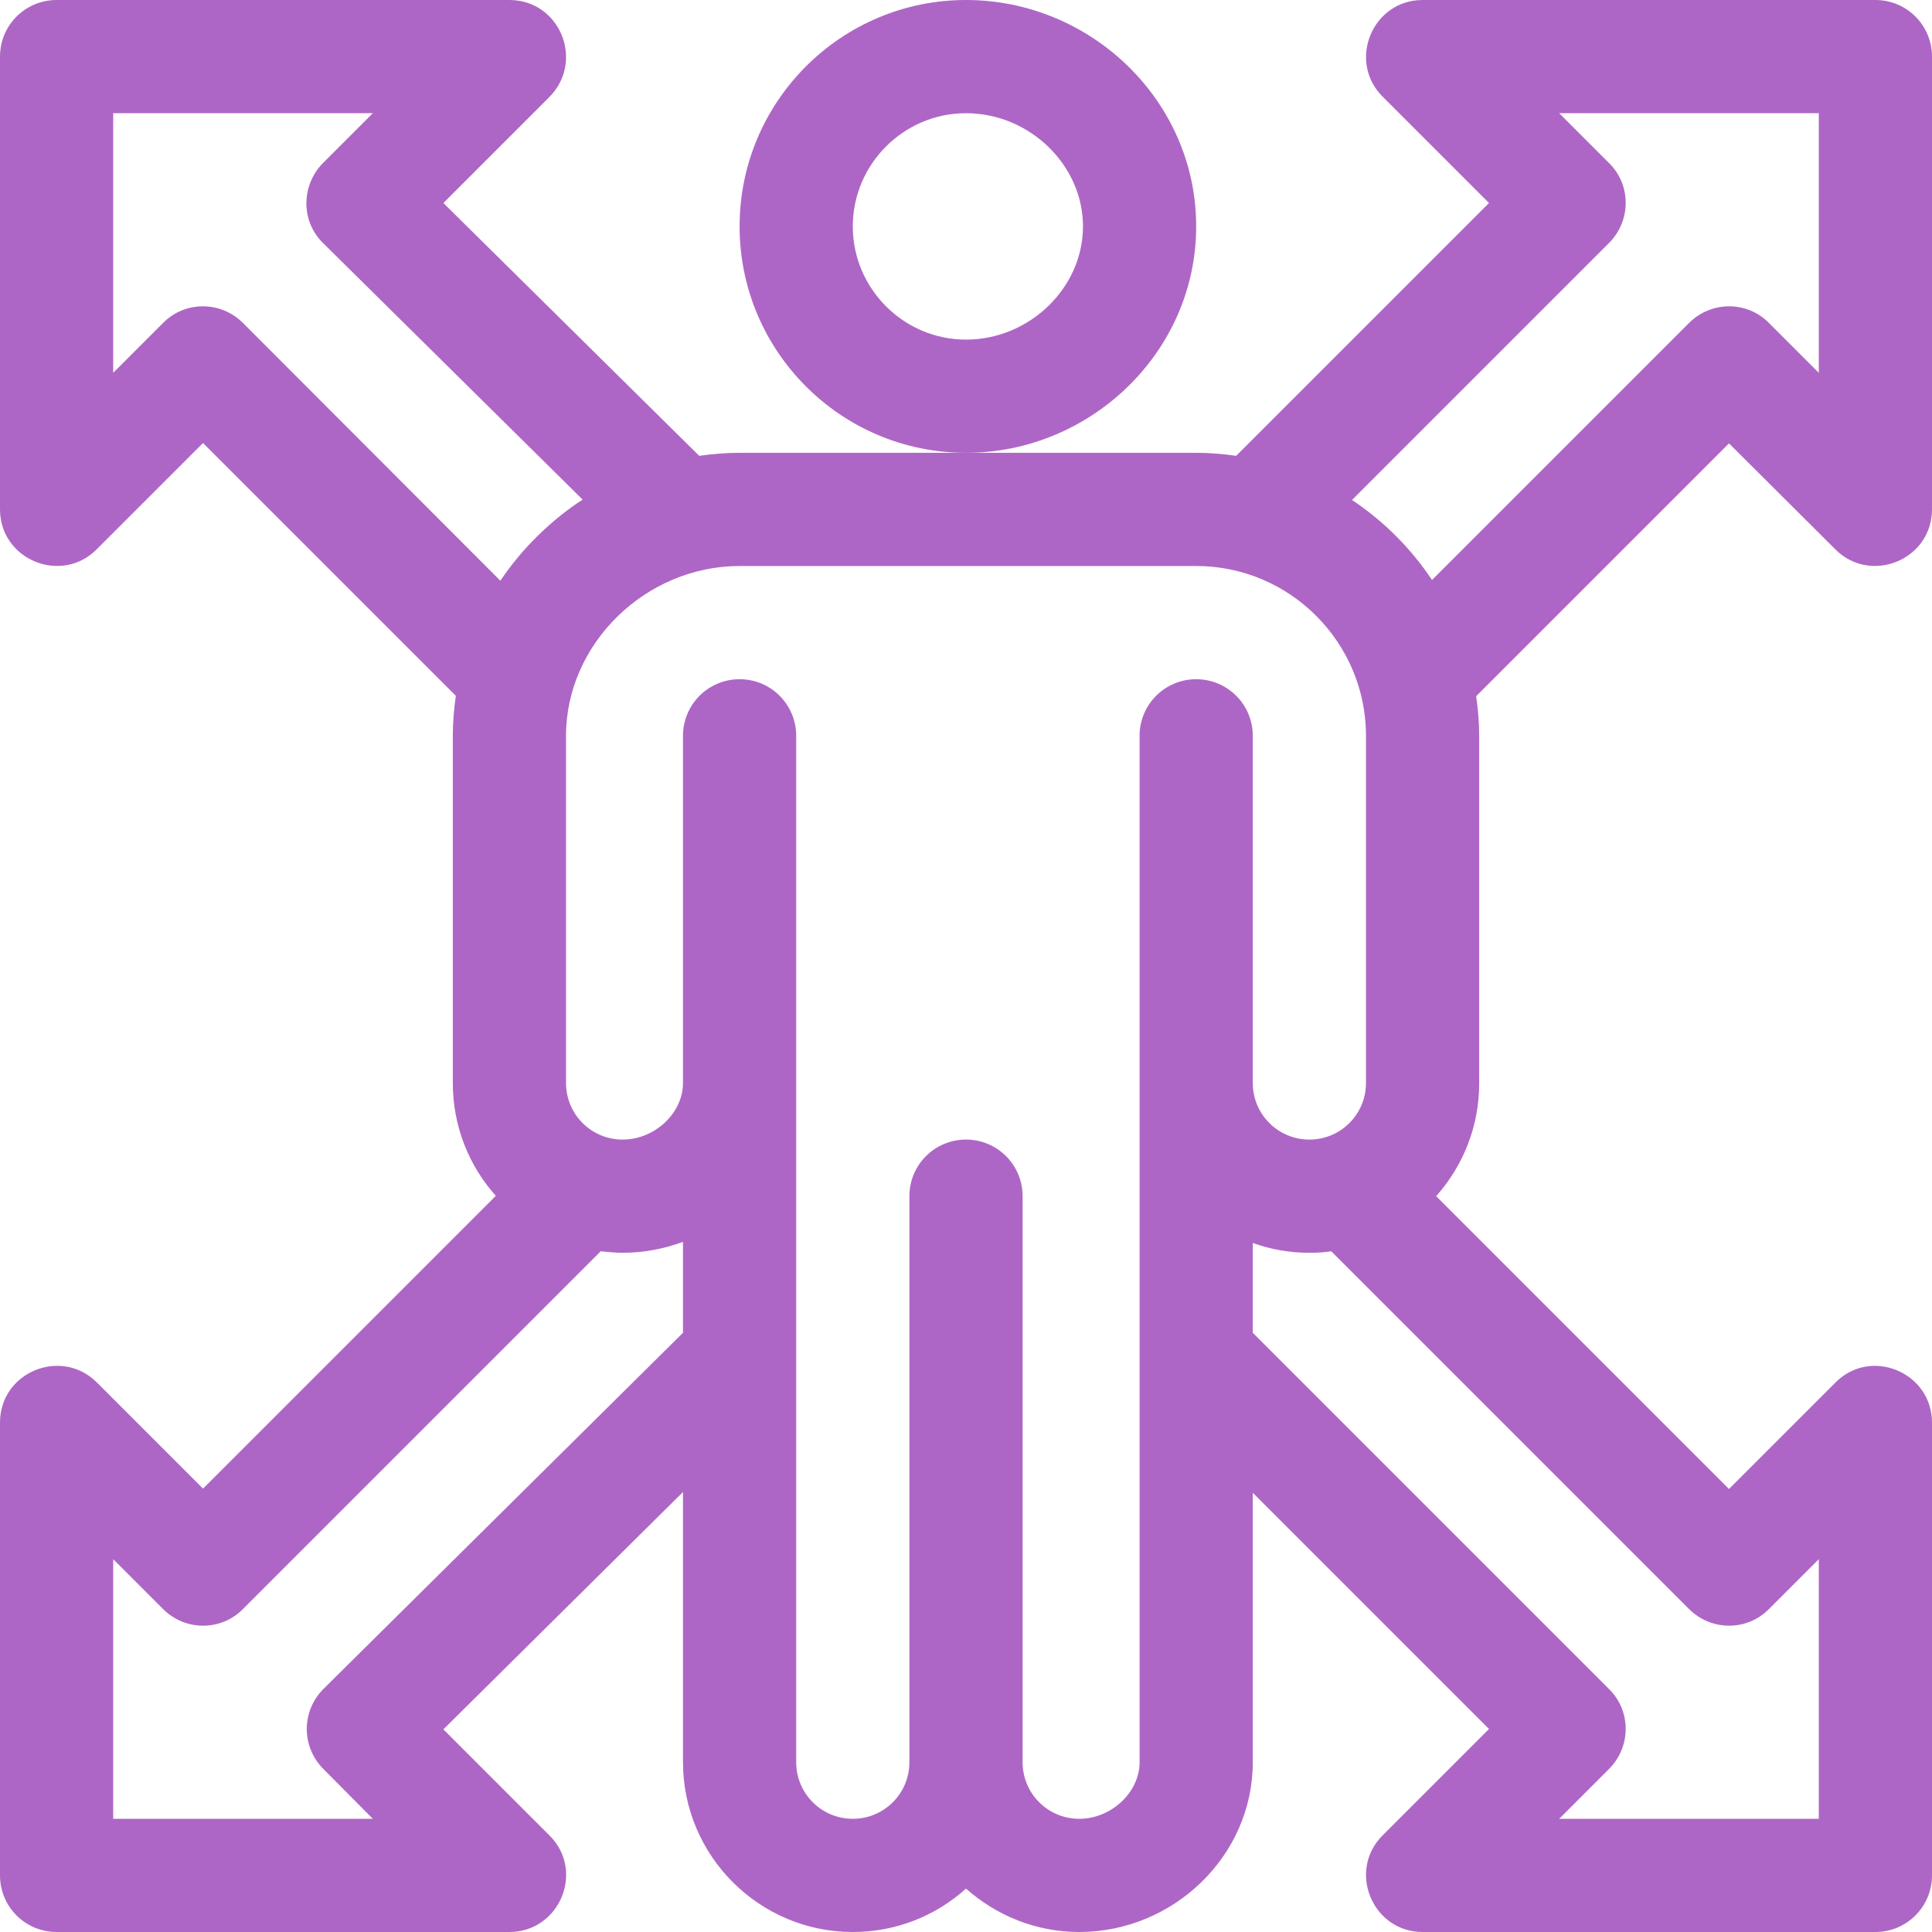
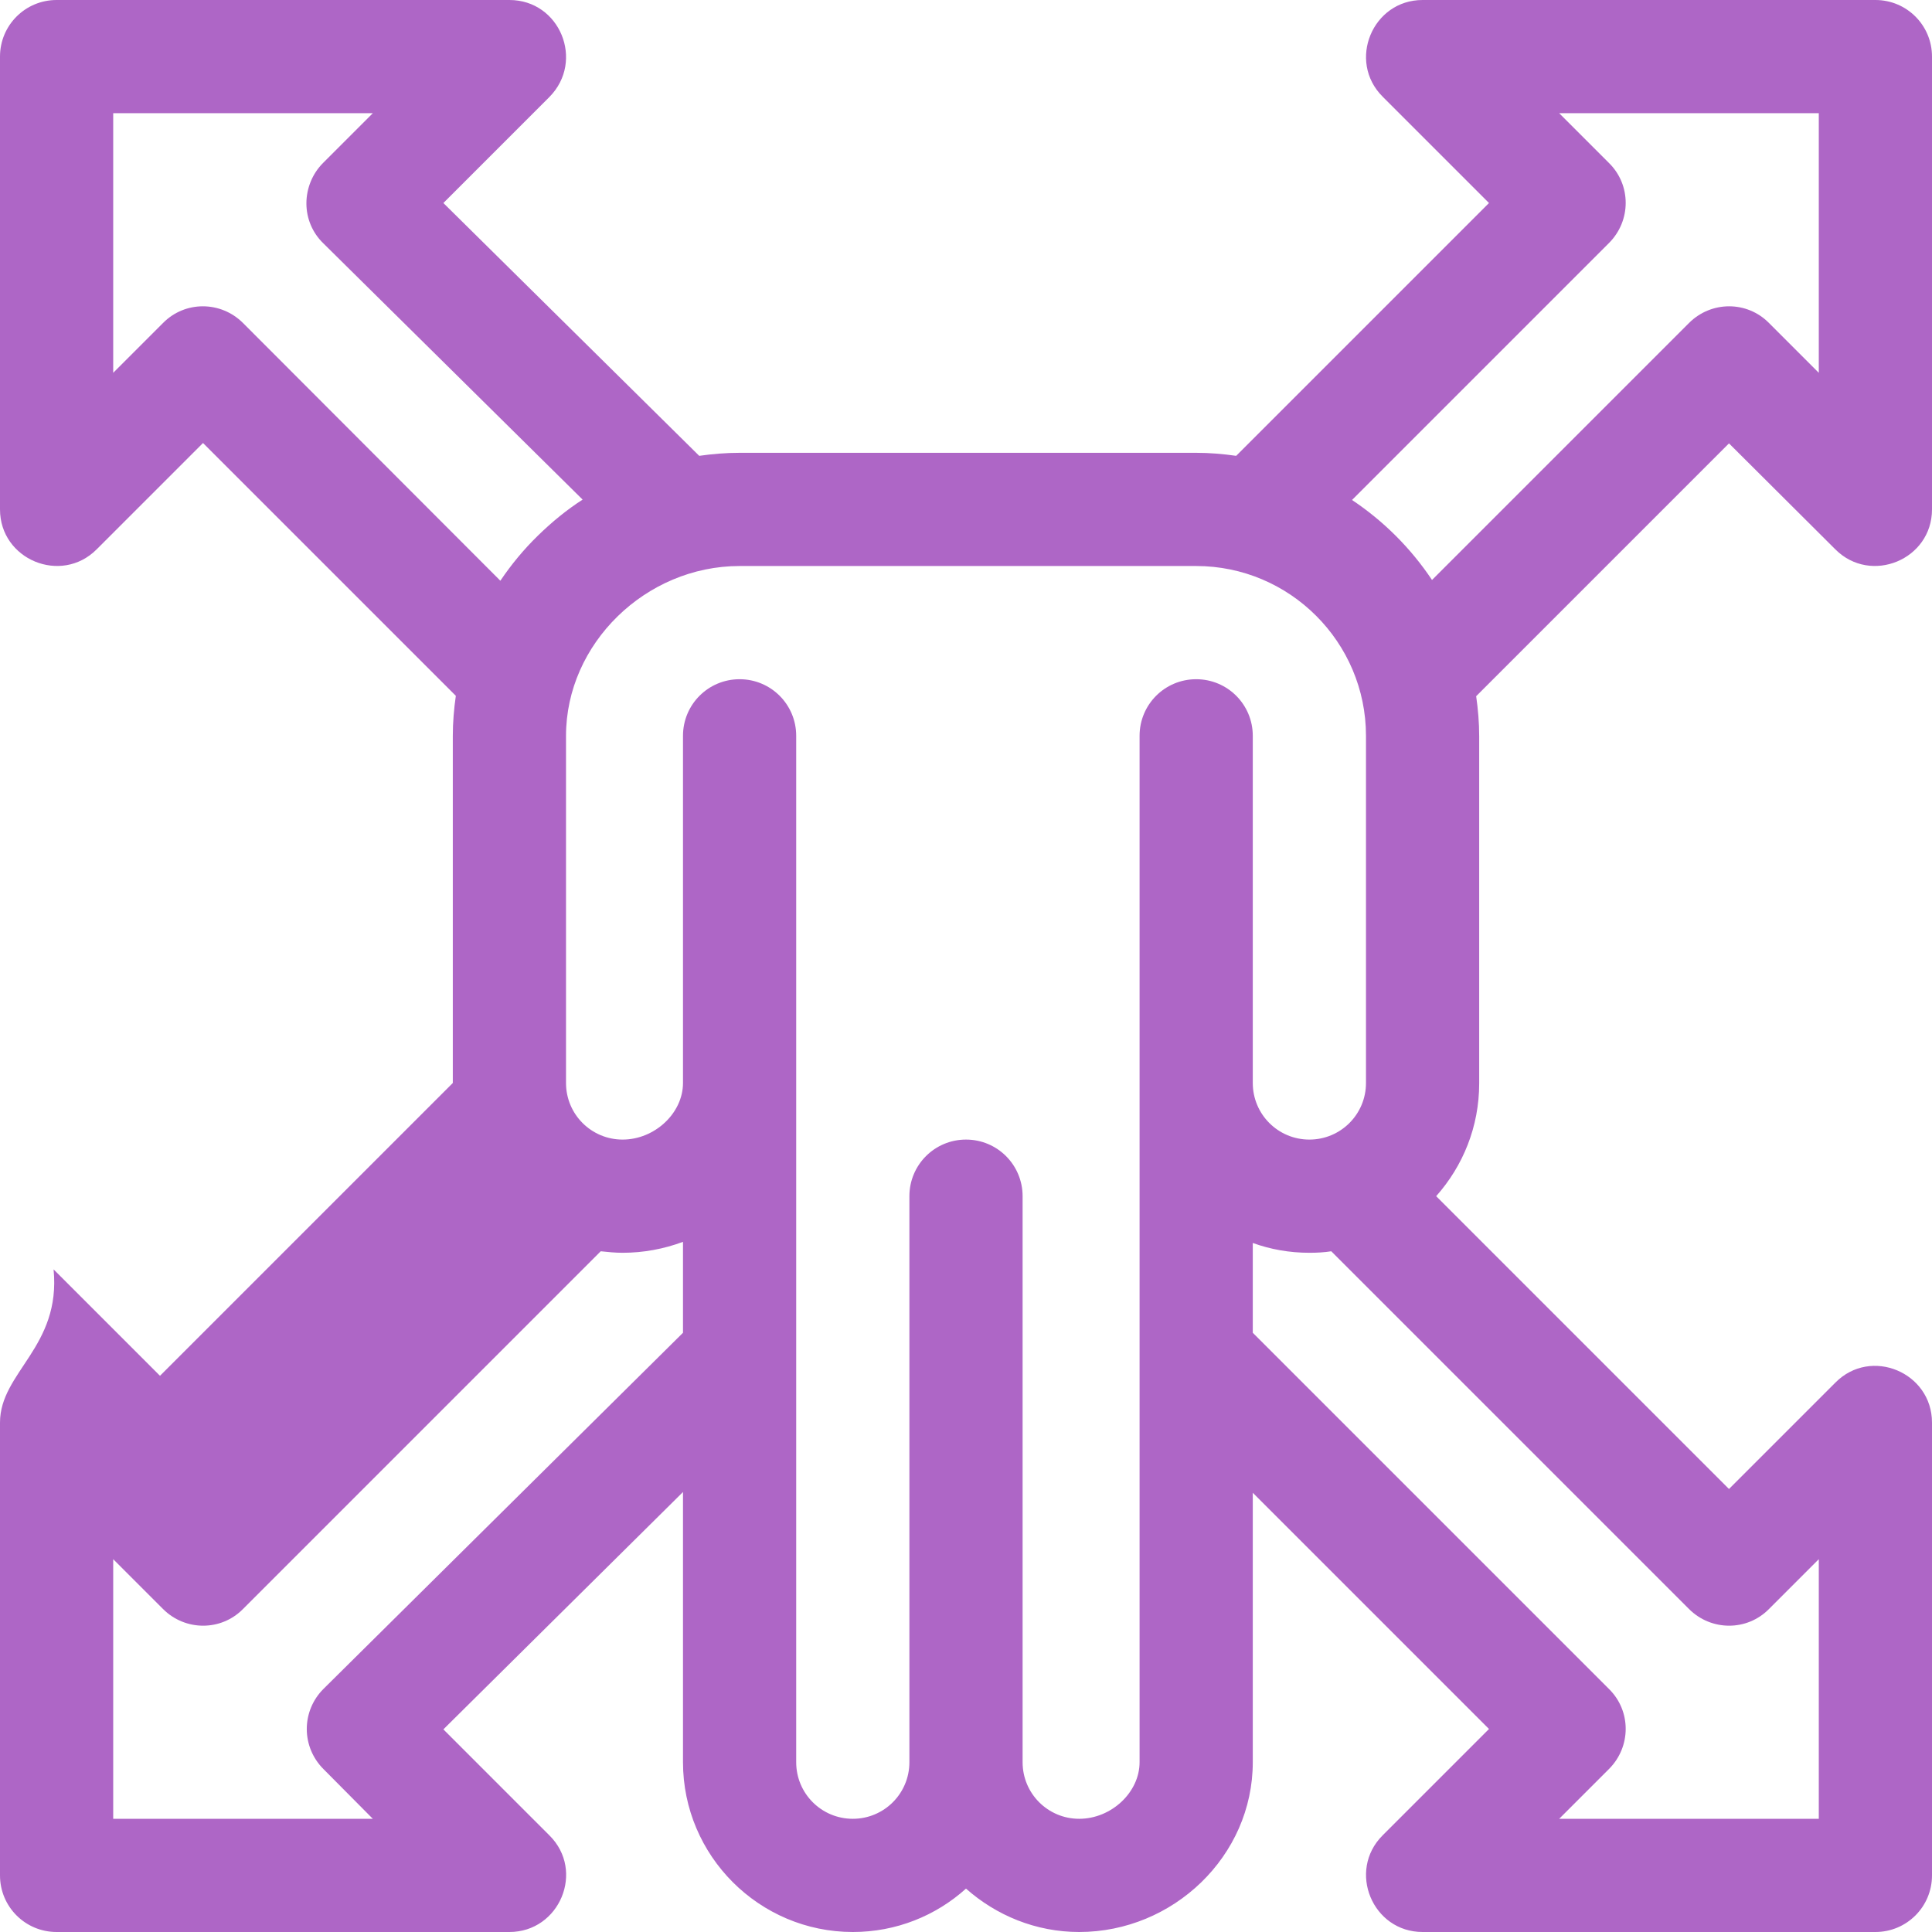
<svg xmlns="http://www.w3.org/2000/svg" id="Capa_1" x="0px" y="0px" viewBox="0 0 512 512" style="enable-background:new 0 0 512 512;" xml:space="preserve">
  <style type="text/css"> .st0{fill:#AE66C6;} </style>
  <g>
    <g>
-       <path class="st0" d="M256,0c-33.1,0-60,26.9-60,60s26.9,60,60,60c33,0,61-26.7,61-60C317,26.6,289,0,256,0z M256,90 c-16.5,0-30-13.5-30-30s13.5-30,30-30c16.8,0,31,13.7,31,30S272.8,90,256,90z" />
-     </g>
+       </g>
  </g>
  <g>
    <g>
-       <path class="st0" d="M486.4,145.6c9.4,9.4,25.6,2.7,25.6-10.6V15c0-8.3-6.7-15-15-15H377c-13.3,0-20,16.2-10.6,25.6l28.2,28.2 l-67,67c-3.5-0.5-7-0.8-10.6-0.8h-61h-60c-3.6,0-7.2,0.3-10.7,0.8l-67.8-67l28.1-28.1C155,16.2,148.4,0,135,0H15C6.7,0,0,6.7,0,15 v120c0,13.3,16.2,20,25.6,10.6l28.2-28.2l67,67c-0.5,3.5-0.8,7-0.8,10.6v92c0,11.5,4.3,22,11.4,29.9l-77.6,77.6l-28.2-28.2 C16.2,357,0,363.6,0,377v120c0,8.3,6.7,15,15,15h120c13.3,0,20.1-16.2,10.6-25.6l-28.1-28.1l63.5-62.9V467c0,24.8,20.2,45,45,45 c11.5,0,22-4.3,30-11.5c8,7.1,18.5,11.5,30,11.5c24.9,0,46-20.1,46-45v-71.4l62.6,62.6l-28.2,28.2c-9.4,9.4-2.7,25.6,10.6,25.6 h120c8.3,0,15-6.7,15-15V377c0-13.3-16.2-20.1-25.6-10.6l-28.2,28.2l-77.6-77.6c7.1-8,11.4-18.4,11.4-29.9v-92 c0-3.6-0.3-7.1-0.8-10.6l67-67L486.4,145.6z M64.4,85.6c-5.9-5.9-15.4-5.9-21.2,0L30,98.8V30h68.8L85.6,43.2 c-2.8,2.8-4.4,6.7-4.4,10.7c0,4,1.6,7.8,4.5,10.6l68.7,67.9c-4.2,2.7-8.1,5.9-11.8,9.5c-3.8,3.7-7.1,7.7-10,12L64.4,85.6z M181,353.2l-95.3,94.4c-2.8,2.8-4.4,6.6-4.4,10.6c0,4,1.6,7.8,4.4,10.6L98.8,482H30v-68.8l13.2,13.2c5.9,5.9,15.4,5.9,21.2,0 l94.8-94.8c1.9,0.2,3.8,0.4,5.8,0.4c5.5,0,10.9-1,16-2.9V353.2z M317,180c-8.3,0-15,6.7-15,15v92v180c0,8-7.5,15-16,15 c-8.3,0-15-6.7-15-15V317c0-8.3-6.7-15-15-15s-15,6.7-15,15v150c0,8.3-6.7,15-15,15s-15-6.7-15-15V287v-92c0-8.3-6.7-15-15-15 s-15,6.7-15,15v92c0,8-7.5,15-16,15c-8.3,0-15-6.7-15-15v-92c0-24.4,21.1-45,46-45h121c24.8,0,45,20.2,45,45v92 c0,8.3-6.7,15-15,15s-15-6.7-15-15v-92C332,186.7,325.3,180,317,180z M447.6,426.4c5.9,5.9,15.4,5.9,21.2,0l13.2-13.2V482h-68.8 l13.2-13.2c5.9-5.9,5.9-15.4,0-21.2L332,353.2v-23.8c4.7,1.7,9.7,2.6,15,2.6c2,0,3.9-0.1,5.8-0.4L447.6,426.4z M447.6,85.6 l-68.1,68.1c-5.6-8.4-12.8-15.6-21.2-21.2l68.1-68.1c5.9-5.9,5.9-15.4,0-21.2L413.2,30H482v68.8l-13.2-13.2 C463,79.7,453.5,79.7,447.6,85.6z" />
+       <path class="st0" d="M486.4,145.6c9.4,9.4,25.6,2.7,25.6-10.6V15c0-8.3-6.7-15-15-15H377c-13.3,0-20,16.2-10.6,25.6l28.2,28.2 l-67,67c-3.5-0.5-7-0.8-10.6-0.8h-61h-60c-3.6,0-7.2,0.3-10.7,0.8l-67.8-67l28.1-28.1C155,16.2,148.4,0,135,0H15C6.7,0,0,6.7,0,15 v120c0,13.3,16.2,20,25.6,10.6l28.2-28.2l67,67c-0.5,3.5-0.8,7-0.8,10.6v92l-77.6,77.6l-28.2-28.2 C16.2,357,0,363.6,0,377v120c0,8.3,6.7,15,15,15h120c13.3,0,20.1-16.2,10.6-25.6l-28.1-28.1l63.5-62.9V467c0,24.8,20.2,45,45,45 c11.5,0,22-4.3,30-11.5c8,7.1,18.5,11.5,30,11.5c24.9,0,46-20.1,46-45v-71.4l62.6,62.6l-28.2,28.2c-9.4,9.4-2.7,25.6,10.6,25.6 h120c8.3,0,15-6.7,15-15V377c0-13.3-16.2-20.1-25.6-10.6l-28.2,28.2l-77.6-77.6c7.1-8,11.4-18.4,11.4-29.9v-92 c0-3.6-0.3-7.1-0.8-10.6l67-67L486.4,145.6z M64.4,85.6c-5.9-5.9-15.4-5.9-21.2,0L30,98.8V30h68.8L85.6,43.2 c-2.8,2.8-4.4,6.7-4.4,10.7c0,4,1.6,7.8,4.5,10.6l68.7,67.9c-4.2,2.7-8.1,5.9-11.8,9.5c-3.8,3.7-7.1,7.7-10,12L64.4,85.6z M181,353.2l-95.3,94.4c-2.8,2.8-4.4,6.6-4.4,10.6c0,4,1.6,7.8,4.4,10.6L98.8,482H30v-68.8l13.2,13.2c5.9,5.9,15.4,5.9,21.2,0 l94.8-94.8c1.9,0.2,3.8,0.4,5.8,0.4c5.5,0,10.9-1,16-2.9V353.2z M317,180c-8.3,0-15,6.7-15,15v92v180c0,8-7.5,15-16,15 c-8.3,0-15-6.7-15-15V317c0-8.3-6.7-15-15-15s-15,6.7-15,15v150c0,8.3-6.7,15-15,15s-15-6.7-15-15V287v-92c0-8.3-6.7-15-15-15 s-15,6.7-15,15v92c0,8-7.5,15-16,15c-8.3,0-15-6.7-15-15v-92c0-24.4,21.1-45,46-45h121c24.8,0,45,20.2,45,45v92 c0,8.3-6.7,15-15,15s-15-6.7-15-15v-92C332,186.7,325.3,180,317,180z M447.6,426.4c5.9,5.9,15.4,5.9,21.2,0l13.2-13.2V482h-68.8 l13.2-13.2c5.9-5.9,5.9-15.4,0-21.2L332,353.2v-23.8c4.7,1.7,9.7,2.6,15,2.6c2,0,3.9-0.1,5.8-0.4L447.6,426.4z M447.6,85.6 l-68.1,68.1c-5.6-8.4-12.8-15.6-21.2-21.2l68.1-68.1c5.9-5.9,5.9-15.4,0-21.2L413.2,30H482v68.8l-13.2-13.2 C463,79.7,453.5,79.7,447.6,85.6z" />
    </g>
  </g>
</svg>